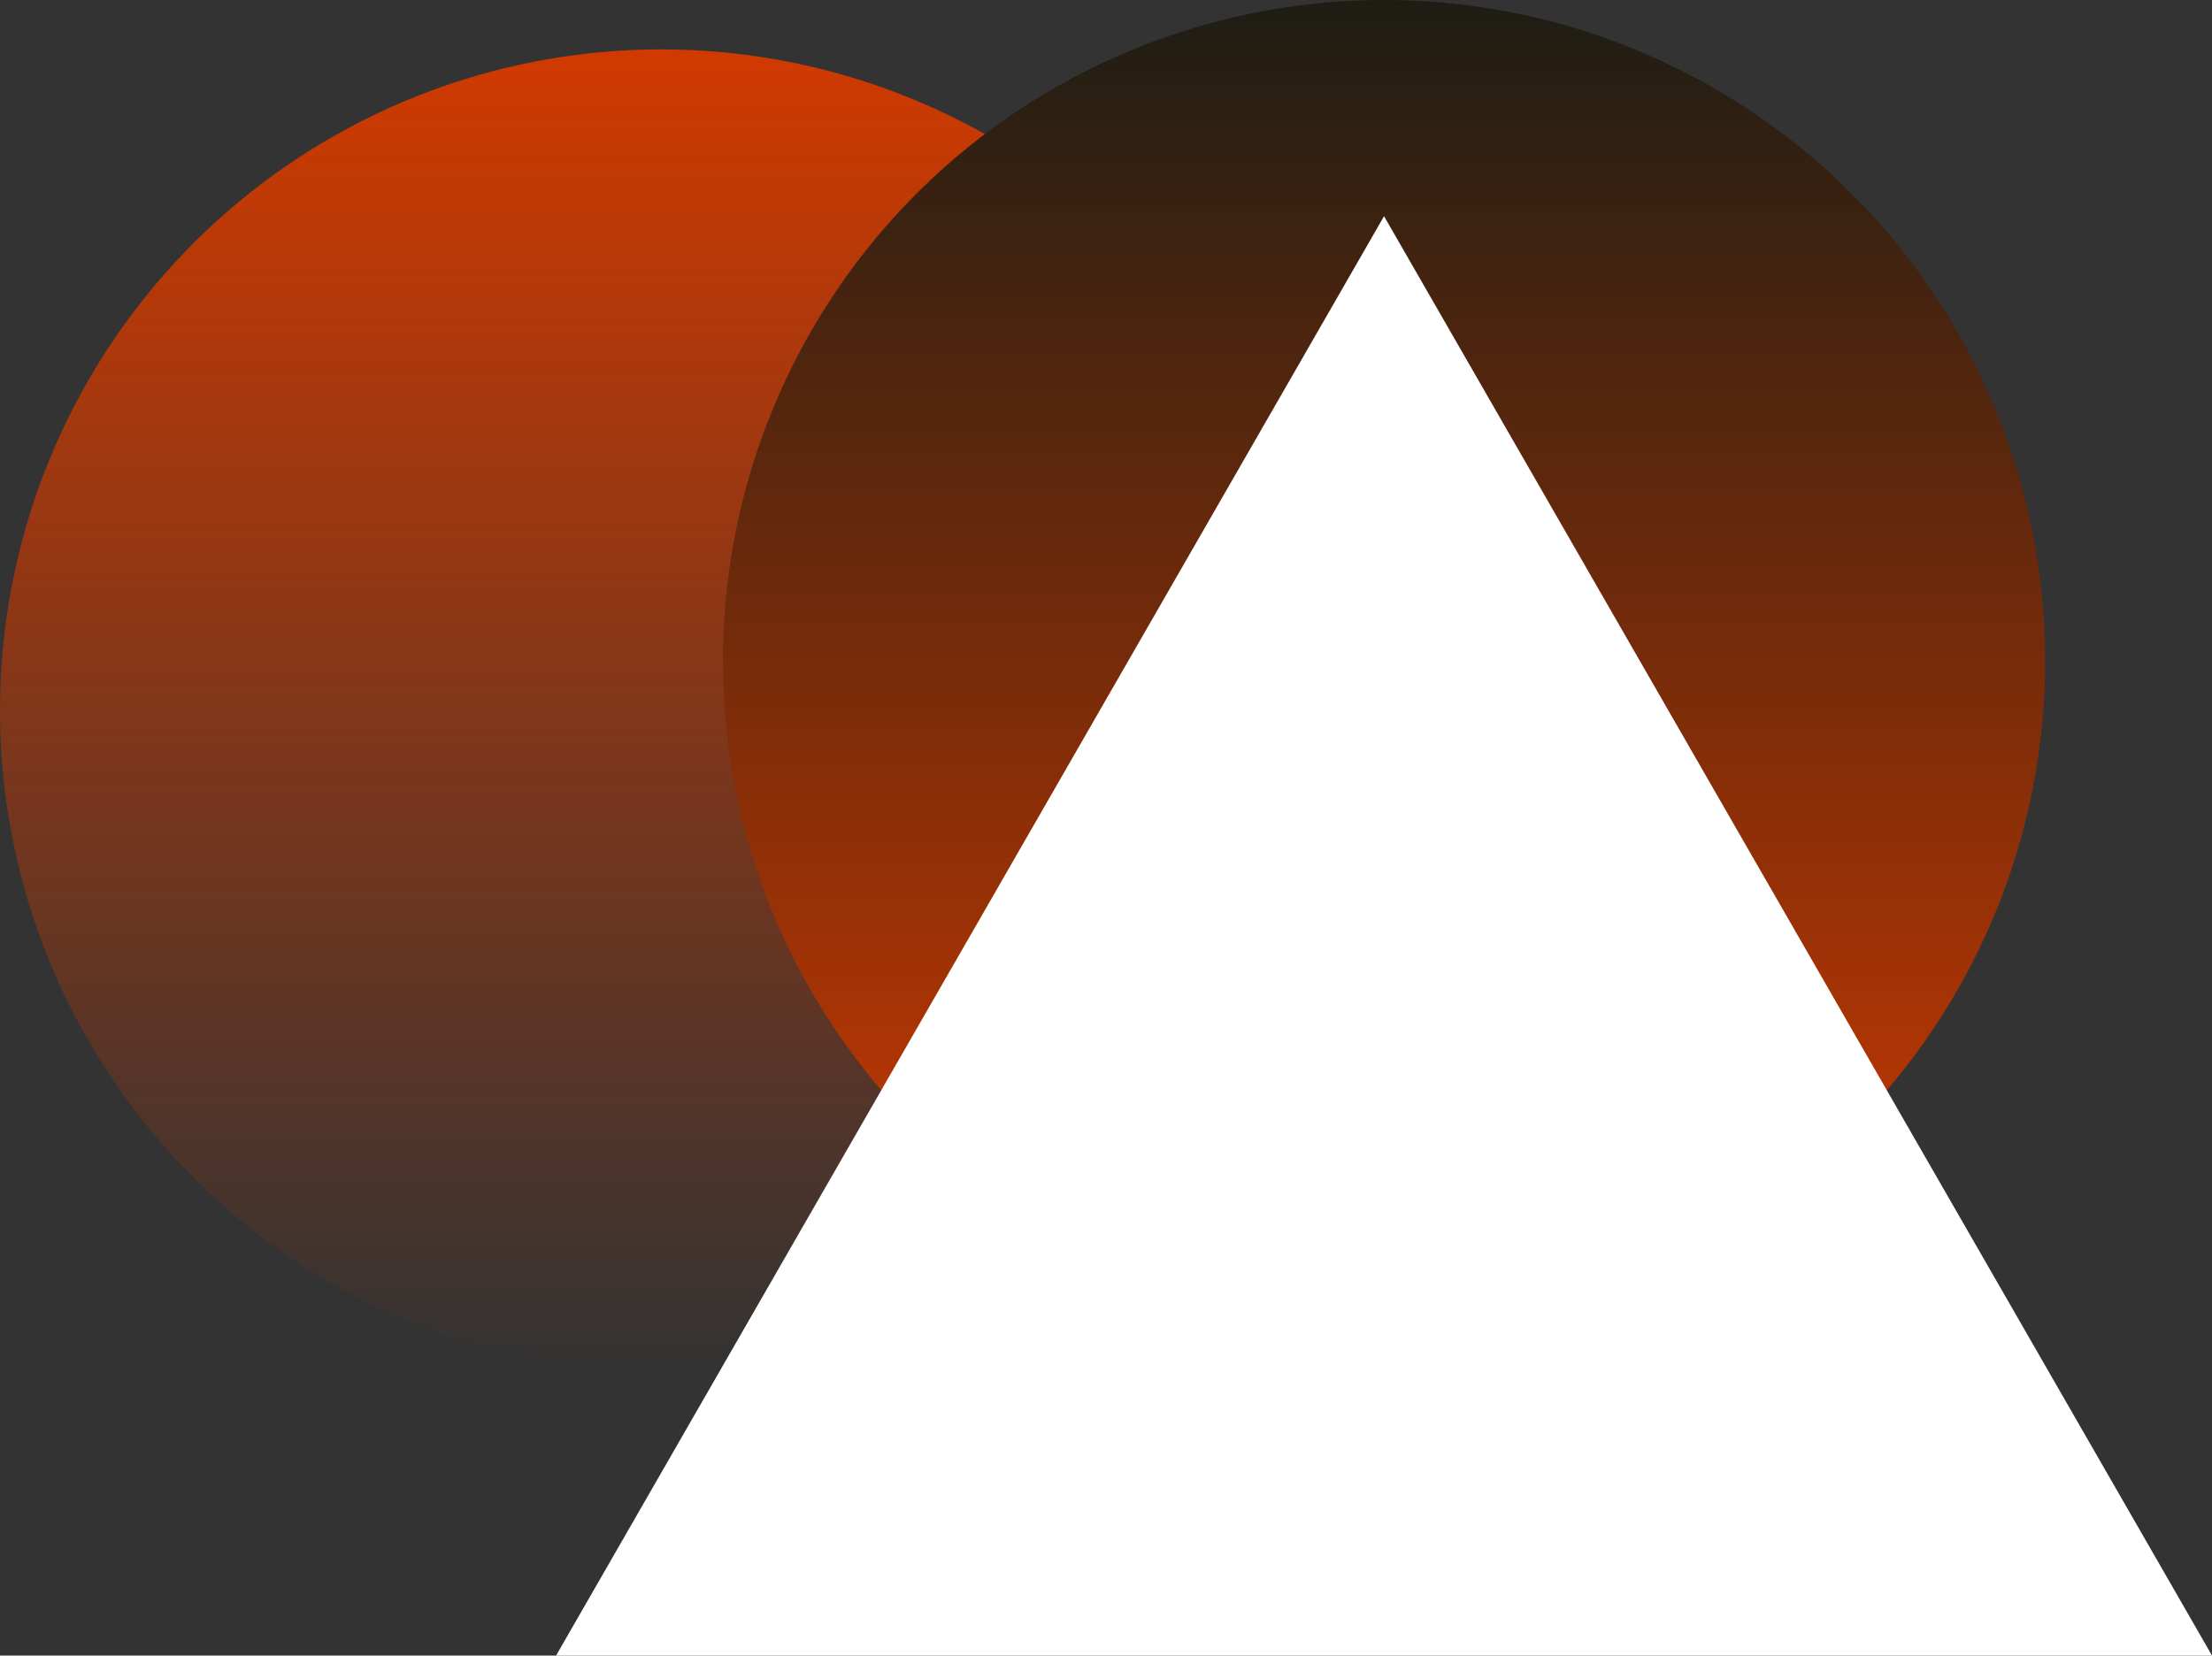
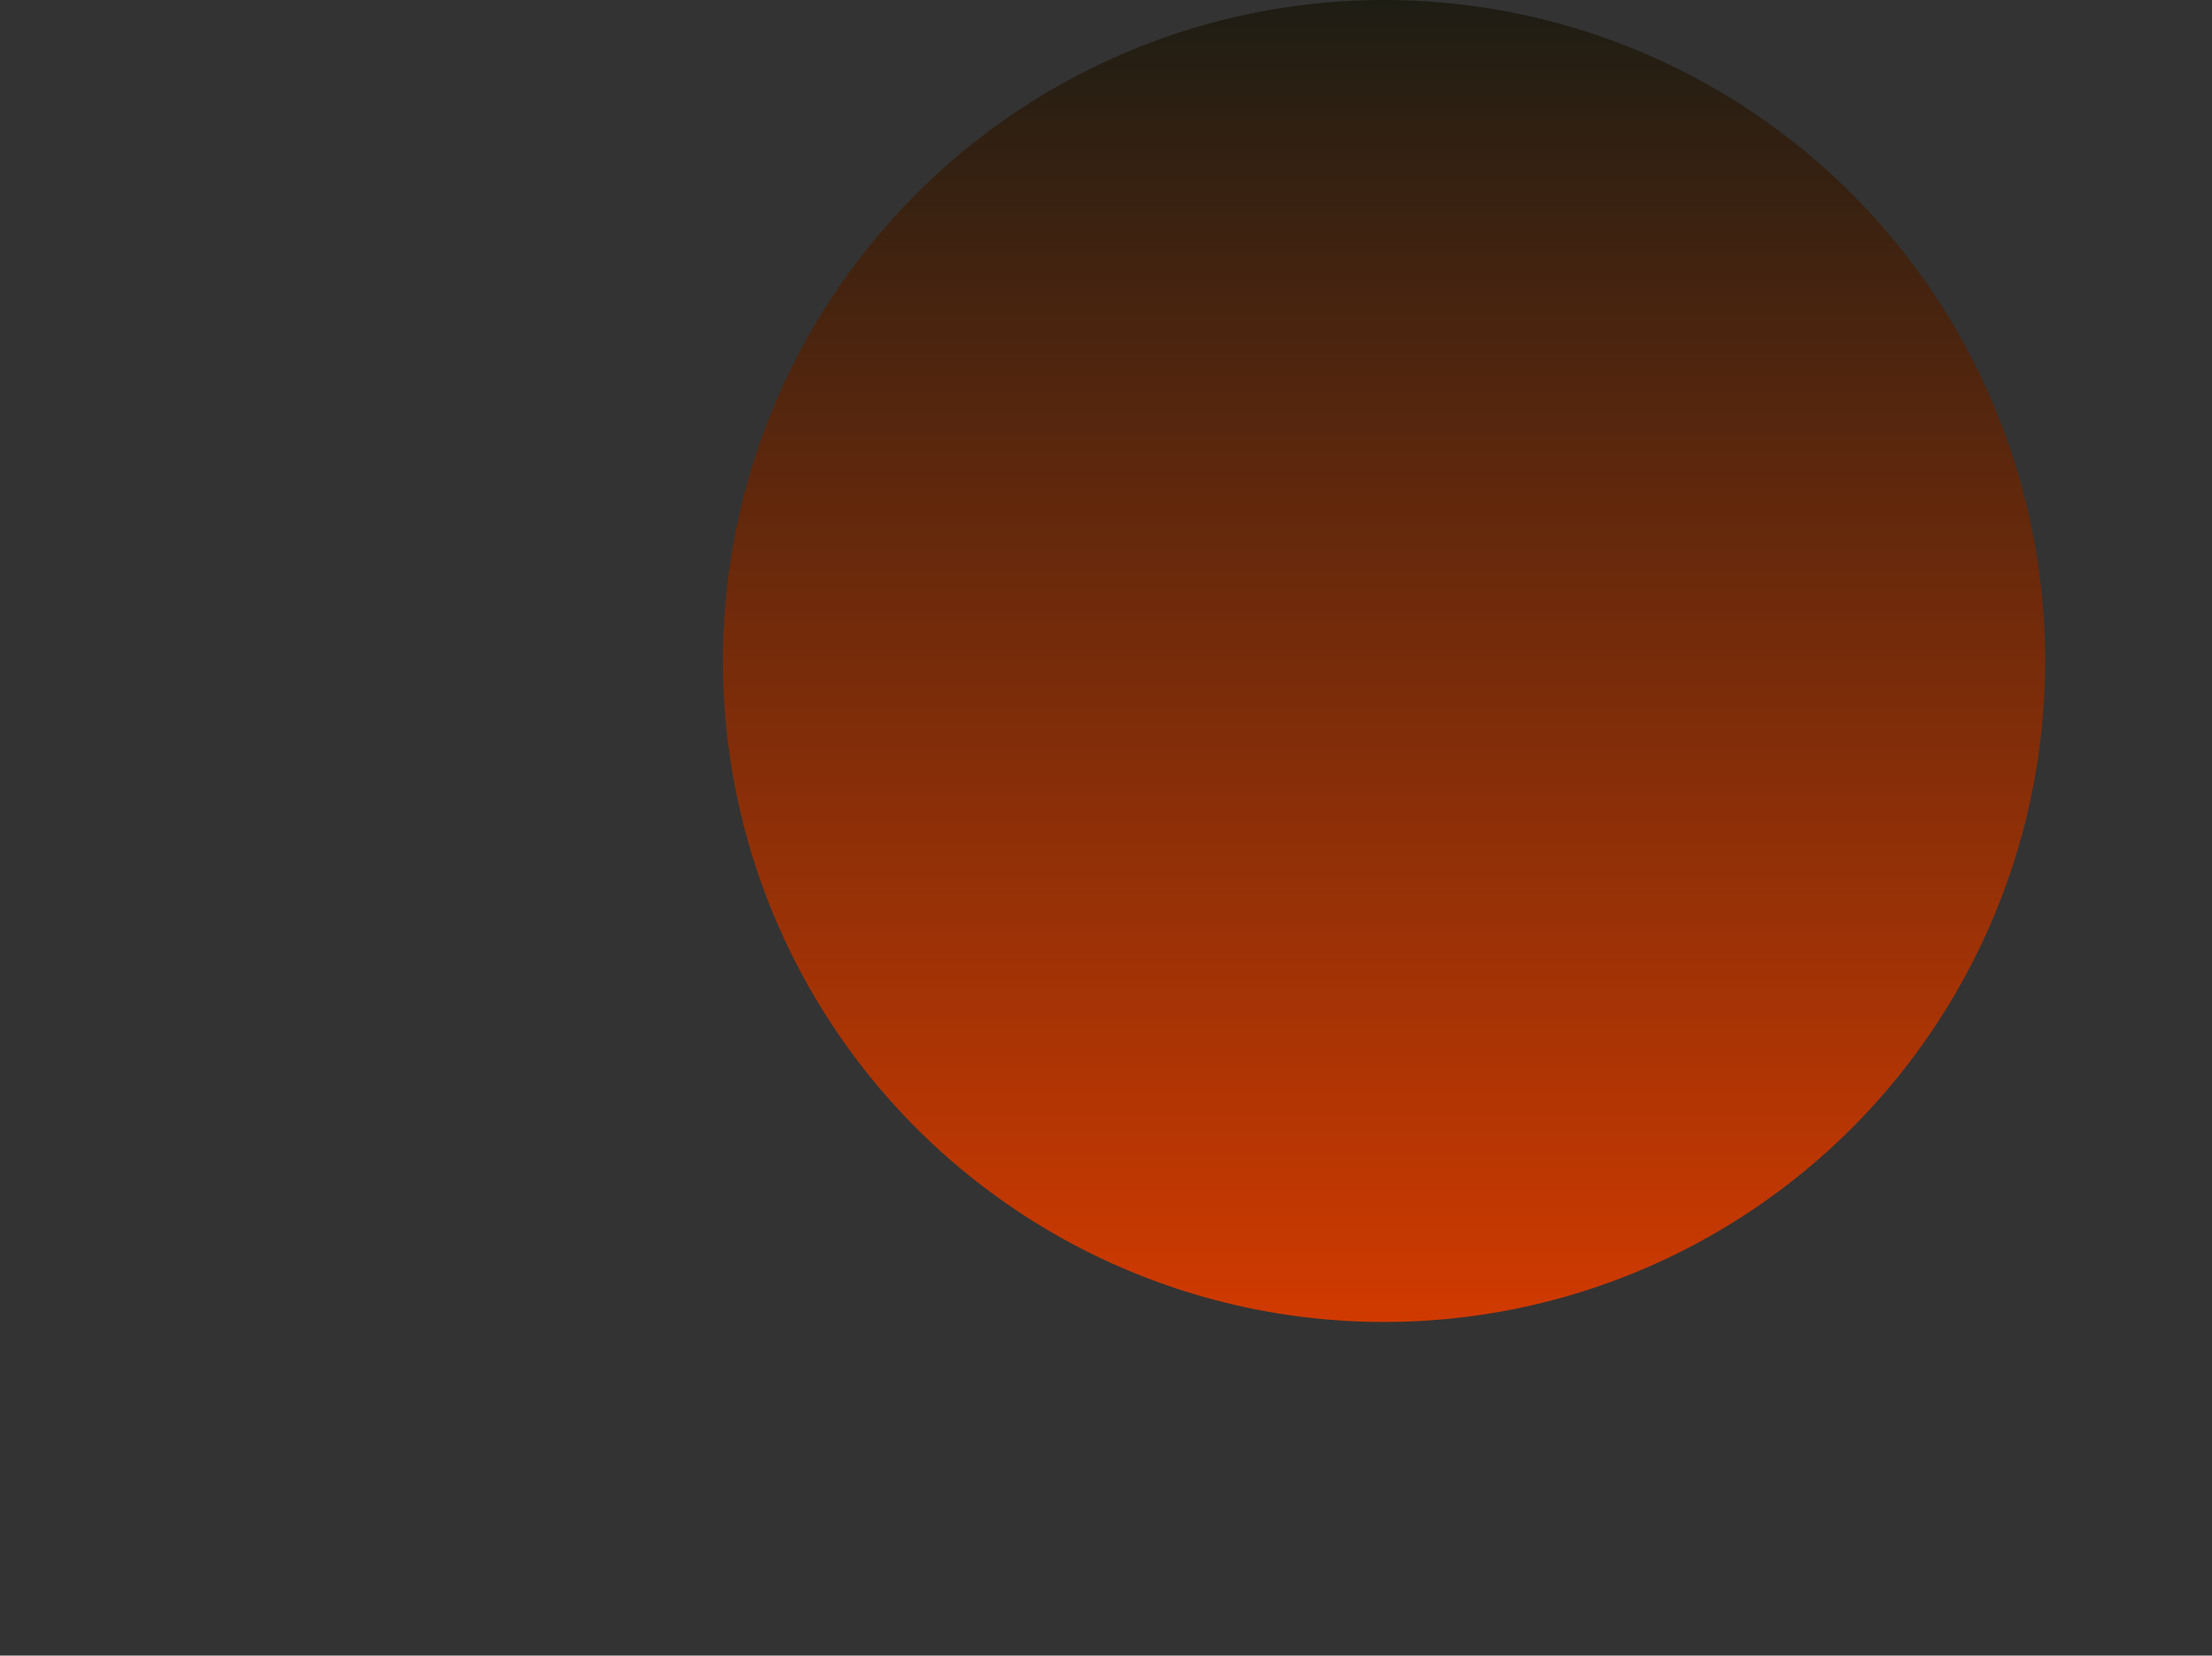
<svg xmlns="http://www.w3.org/2000/svg" width="358" height="268" viewBox="0 0 358 268">
  <rect x="0" y="0" width="358" height="268" fill="#333333" stroke="none" />
  <defs>
    <linearGradient id="linear-gradient" x1="0.5" x2="0.5" y2="1" gradientUnits="objectBoundingBox">
      <stop offset="0" stop-color="#d03a00" />
      <stop offset="1" stop-color="#d03a00" stop-opacity="0" />
    </linearGradient>
    <linearGradient id="linear-gradient-2" x1="0.5" x2="0.5" y2="1" gradientUnits="objectBoundingBox">
      <stop offset="0" stop-color="#1e1d14" />
      <stop offset="1" stop-color="#d03a00" />
    </linearGradient>
  </defs>
  <g id="Grupo_172" data-name="Grupo 172" transform="translate(-801 -1421)">
-     <circle id="Elipse_21" data-name="Elipse 21" cx="107" cy="107" r="107" transform="translate(801 1429)" fill="url(#linear-gradient)" />
    <circle id="Elipse_22" data-name="Elipse 22" cx="107" cy="107" r="107" transform="translate(918 1421)" fill="url(#linear-gradient-2)" />
-     <path id="Polígono_1" data-name="Polígono 1" d="M134,0,268,233H0Z" transform="translate(891 1456)" fill="#fff" />
  </g>
</svg>